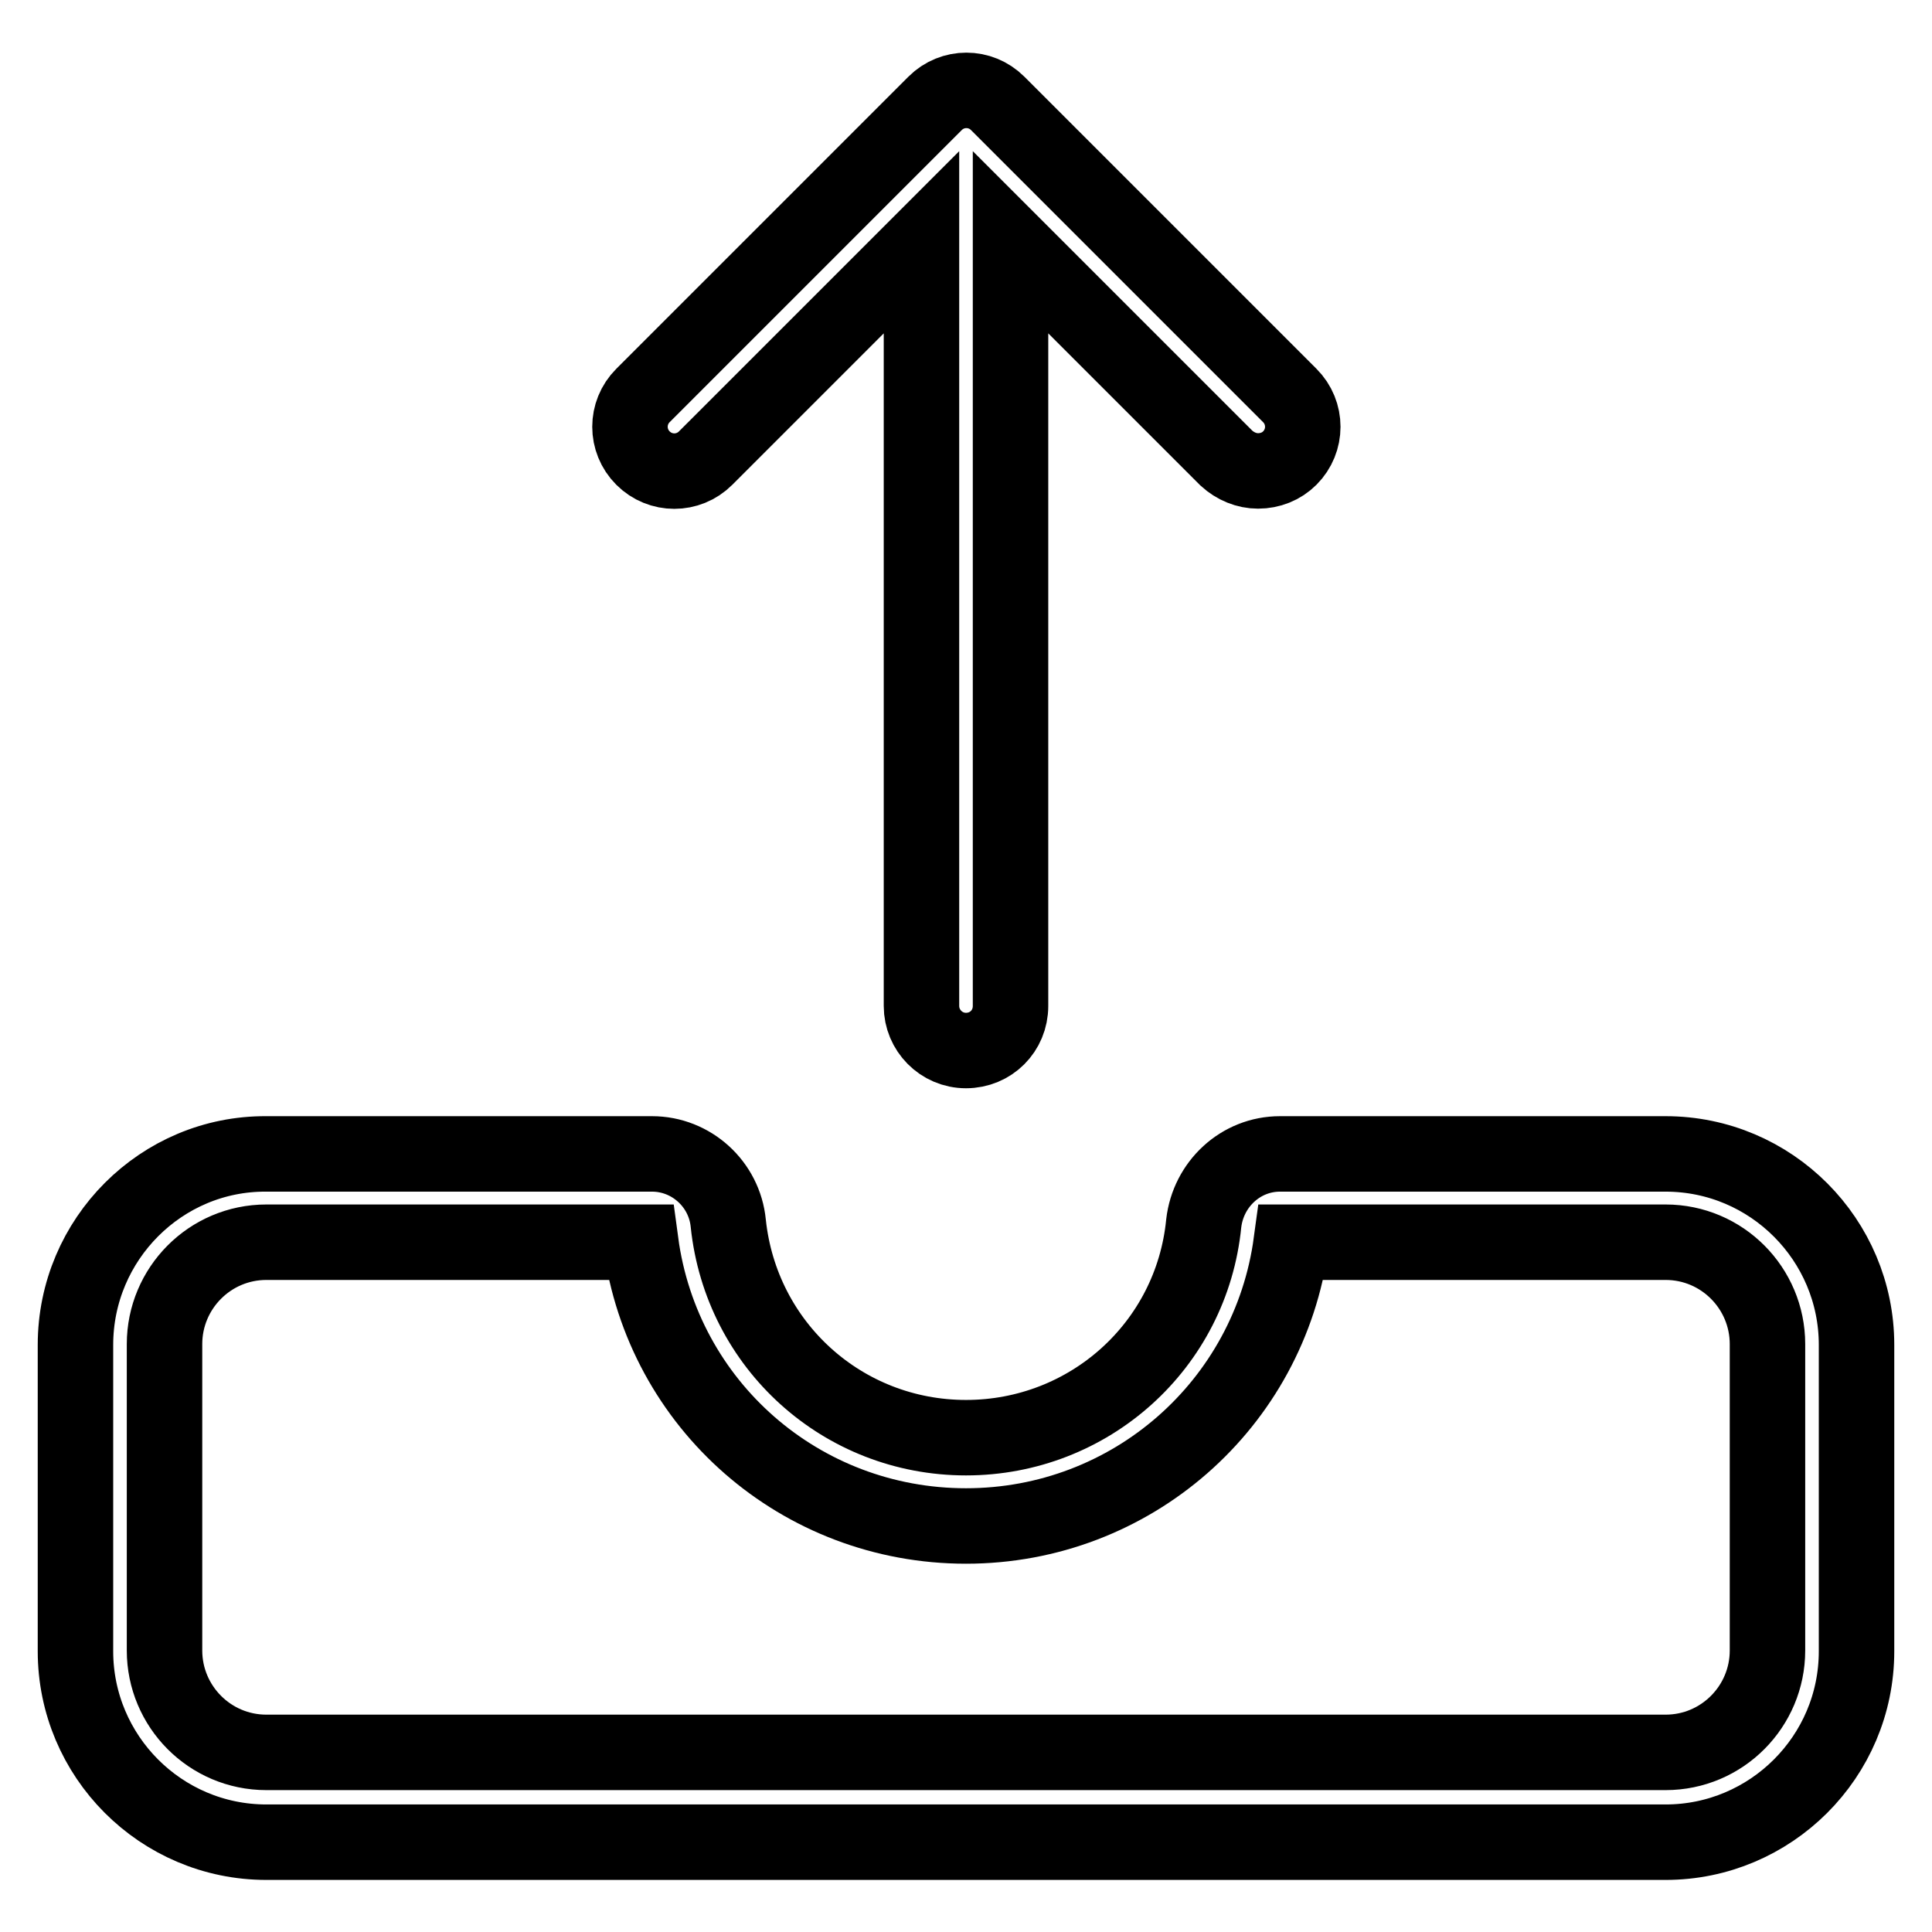
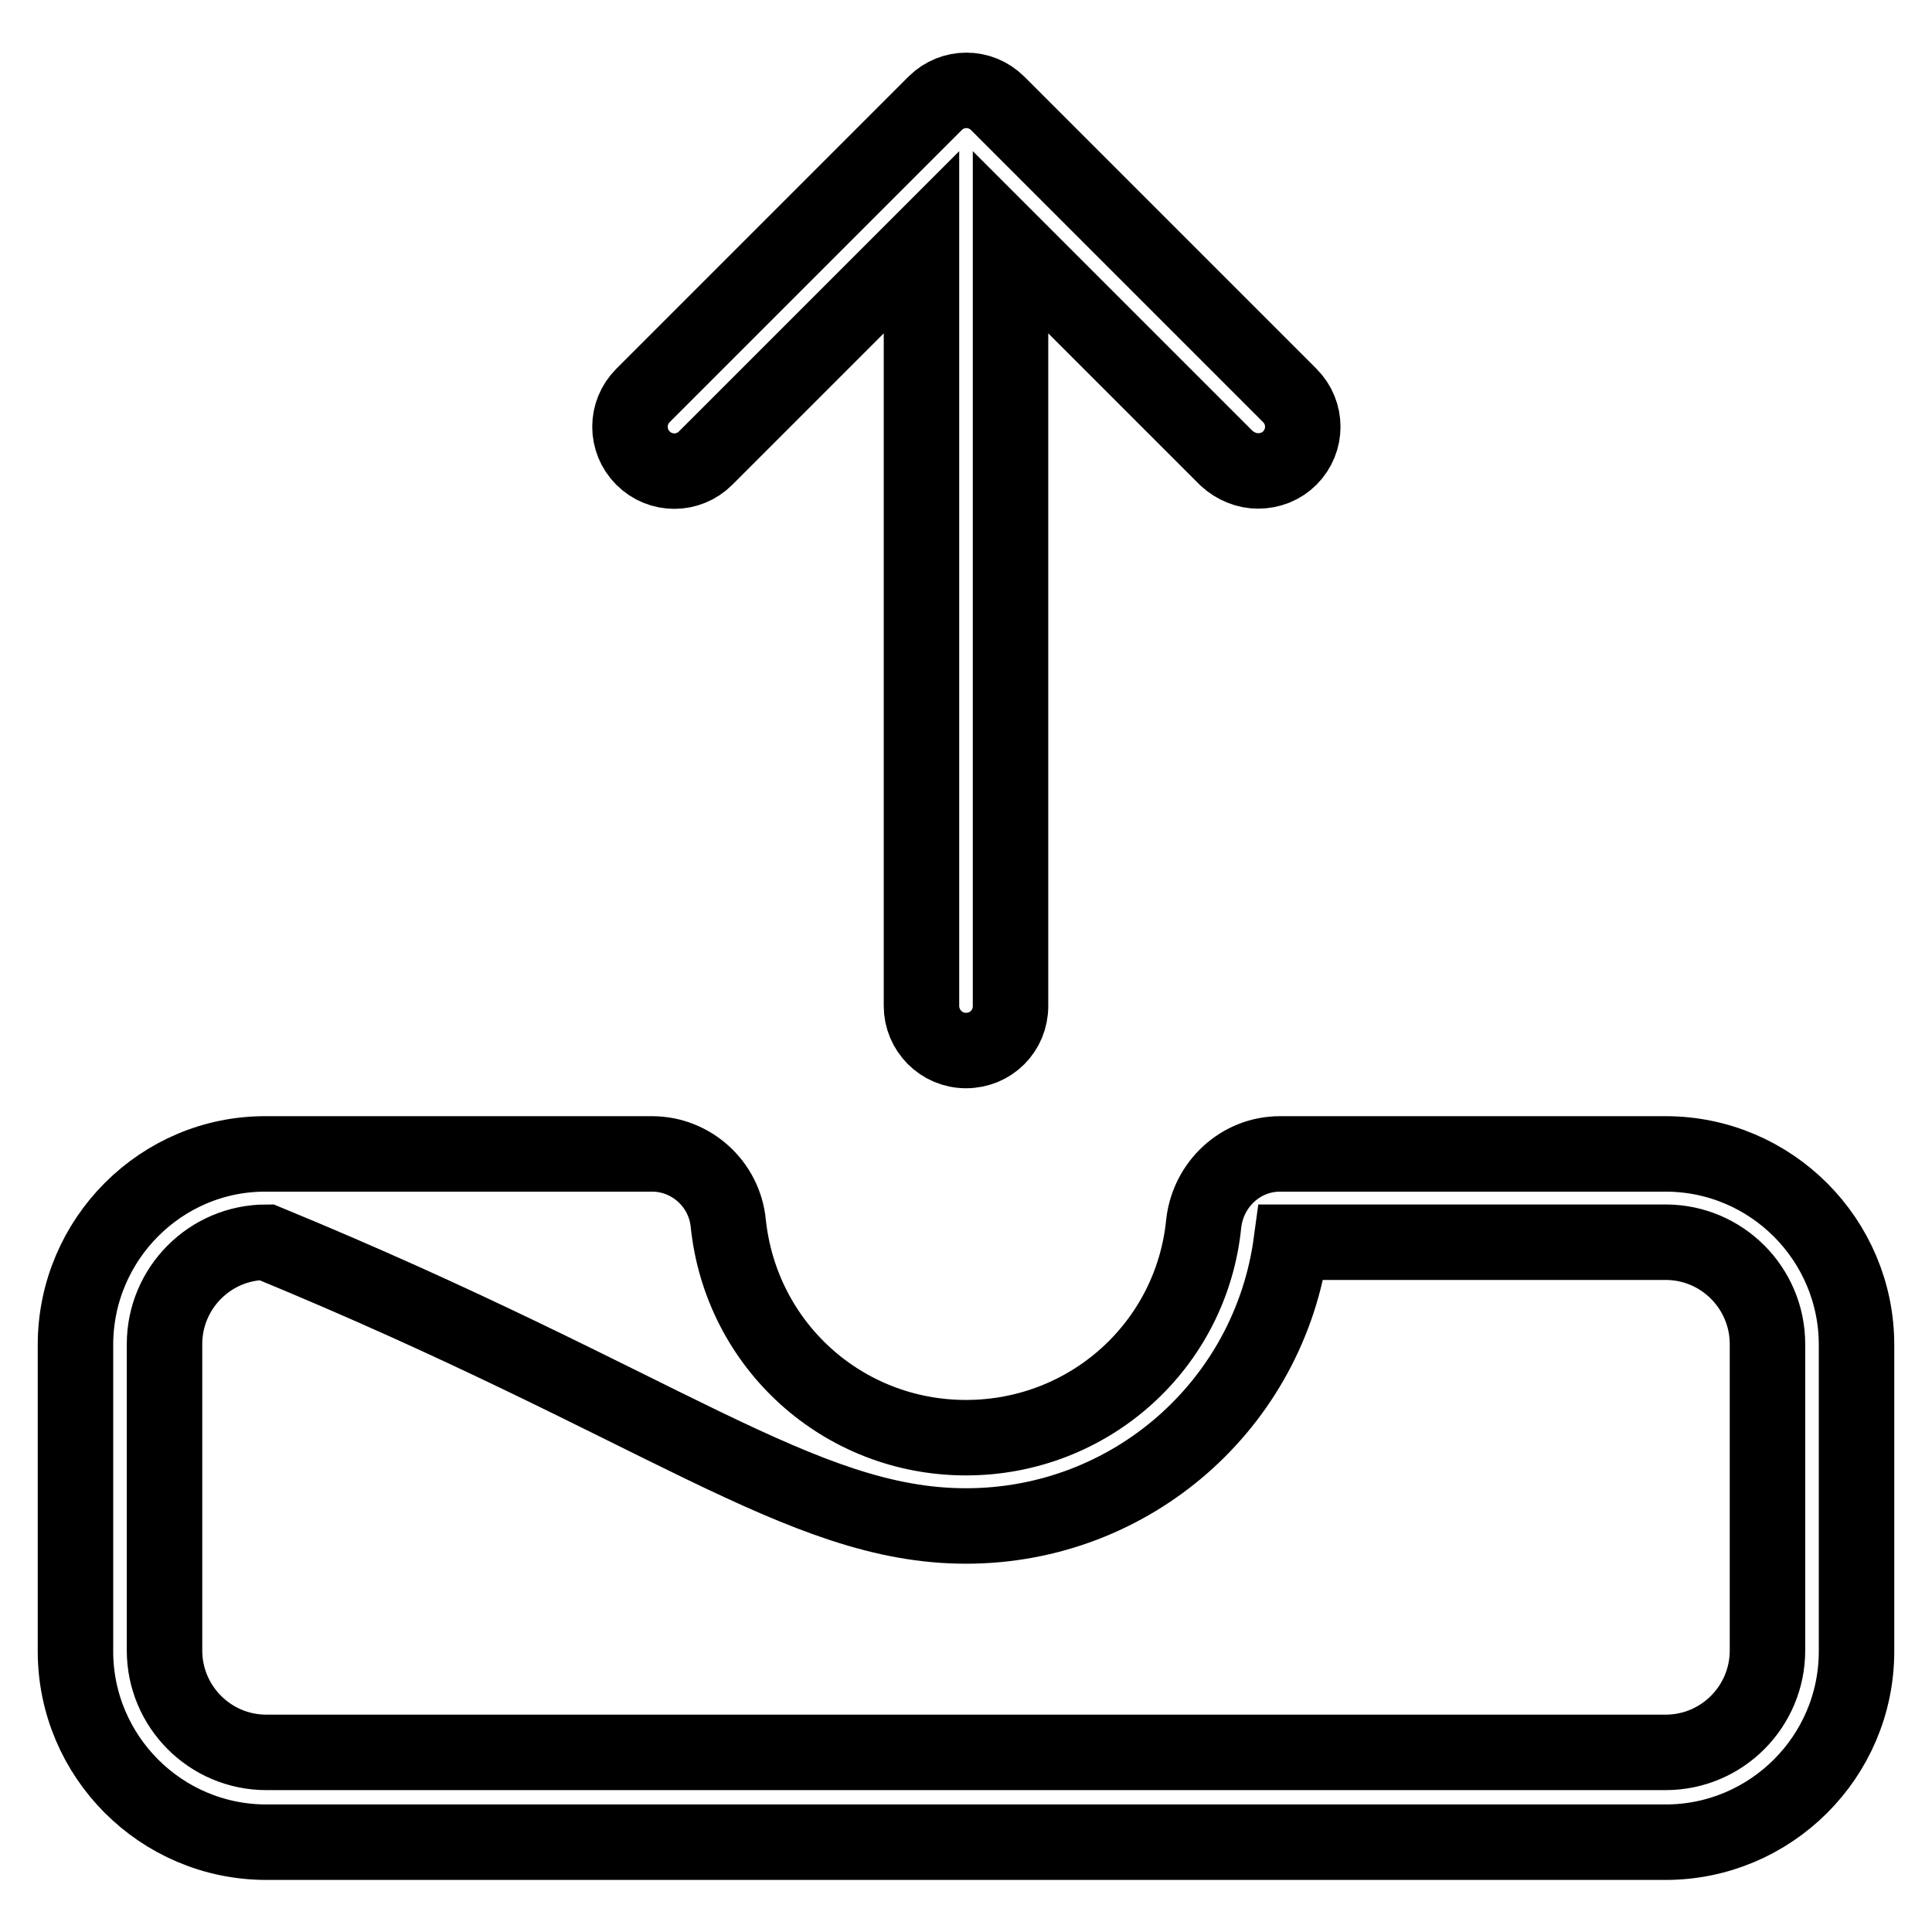
<svg xmlns="http://www.w3.org/2000/svg" version="1.1" x="0px" y="0px" viewBox="0 0 256 256" enable-background="new 0 0 256 256" xml:space="preserve">
  <g>
-     <path stroke-width="10" fill-opacity="0" stroke="#000000" d="M10,178.2v40.6c0,13.9,11.3,25.3,25.3,25.3h185.4c13.9,0,25.3-11.3,25.3-25.3v-40.6 c0-13.9-11.3-25.3-25.3-25.3h-51.1c-5.2,0-9.5,4-10.1,9.2c-1.6,16.2-15.2,28.4-31.5,28.4c-16.3,0-29.8-12.2-31.5-28.4 c-0.5-5.2-4.9-9.2-10.1-9.2H35.3C21.4,152.8,10,164.2,10,178.2z M128,202.2c21.9,0,40.2-16.1,43.1-37.6h49.6 c7.5,0,13.5,6.1,13.5,13.5v40.6c0,7.4-6,13.5-13.5,13.5H35.3c-7.5,0-13.5-6.1-13.5-13.5v-40.6c0-7.4,6-13.5,13.5-13.5h49.6 C87.8,186.2,106.1,202.2,128,202.2L128,202.2z M128,139.2c-3.3,0-5.9-2.7-5.9-5.9V32.1L93.5,60.7c-2.3,2.3-6,2.3-8.3,0c0,0,0,0,0,0 c-2.3-2.3-2.3-6,0-8.3c0,0,0,0,0,0l38.7-38.7c2.3-2.3,6-2.3,8.3,0c0,0,0,0,0,0l38.7,38.7c2.3,2.3,2.3,6,0,8.3c0,0,0,0,0,0 c-1.1,1.1-2.6,1.7-4.2,1.7c-1.5,0-3-0.6-4.2-1.7l-28.6-28.6v101.2C133.9,136.6,131.3,139.2,128,139.2 C128,139.2,128,139.2,128,139.2L128,139.2z" />
+     <path stroke-width="10" fill-opacity="0" stroke="#000000" d="M10,178.2v40.6c0,13.9,11.3,25.3,25.3,25.3h185.4c13.9,0,25.3-11.3,25.3-25.3v-40.6 c0-13.9-11.3-25.3-25.3-25.3h-51.1c-5.2,0-9.5,4-10.1,9.2c-1.6,16.2-15.2,28.4-31.5,28.4c-16.3,0-29.8-12.2-31.5-28.4 c-0.5-5.2-4.9-9.2-10.1-9.2H35.3C21.4,152.8,10,164.2,10,178.2z M128,202.2c21.9,0,40.2-16.1,43.1-37.6h49.6 c7.5,0,13.5,6.1,13.5,13.5v40.6c0,7.4-6,13.5-13.5,13.5H35.3c-7.5,0-13.5-6.1-13.5-13.5v-40.6c0-7.4,6-13.5,13.5-13.5C87.8,186.2,106.1,202.2,128,202.2L128,202.2z M128,139.2c-3.3,0-5.9-2.7-5.9-5.9V32.1L93.5,60.7c-2.3,2.3-6,2.3-8.3,0c0,0,0,0,0,0 c-2.3-2.3-2.3-6,0-8.3c0,0,0,0,0,0l38.7-38.7c2.3-2.3,6-2.3,8.3,0c0,0,0,0,0,0l38.7,38.7c2.3,2.3,2.3,6,0,8.3c0,0,0,0,0,0 c-1.1,1.1-2.6,1.7-4.2,1.7c-1.5,0-3-0.6-4.2-1.7l-28.6-28.6v101.2C133.9,136.6,131.3,139.2,128,139.2 C128,139.2,128,139.2,128,139.2L128,139.2z" />
  </g>
</svg>